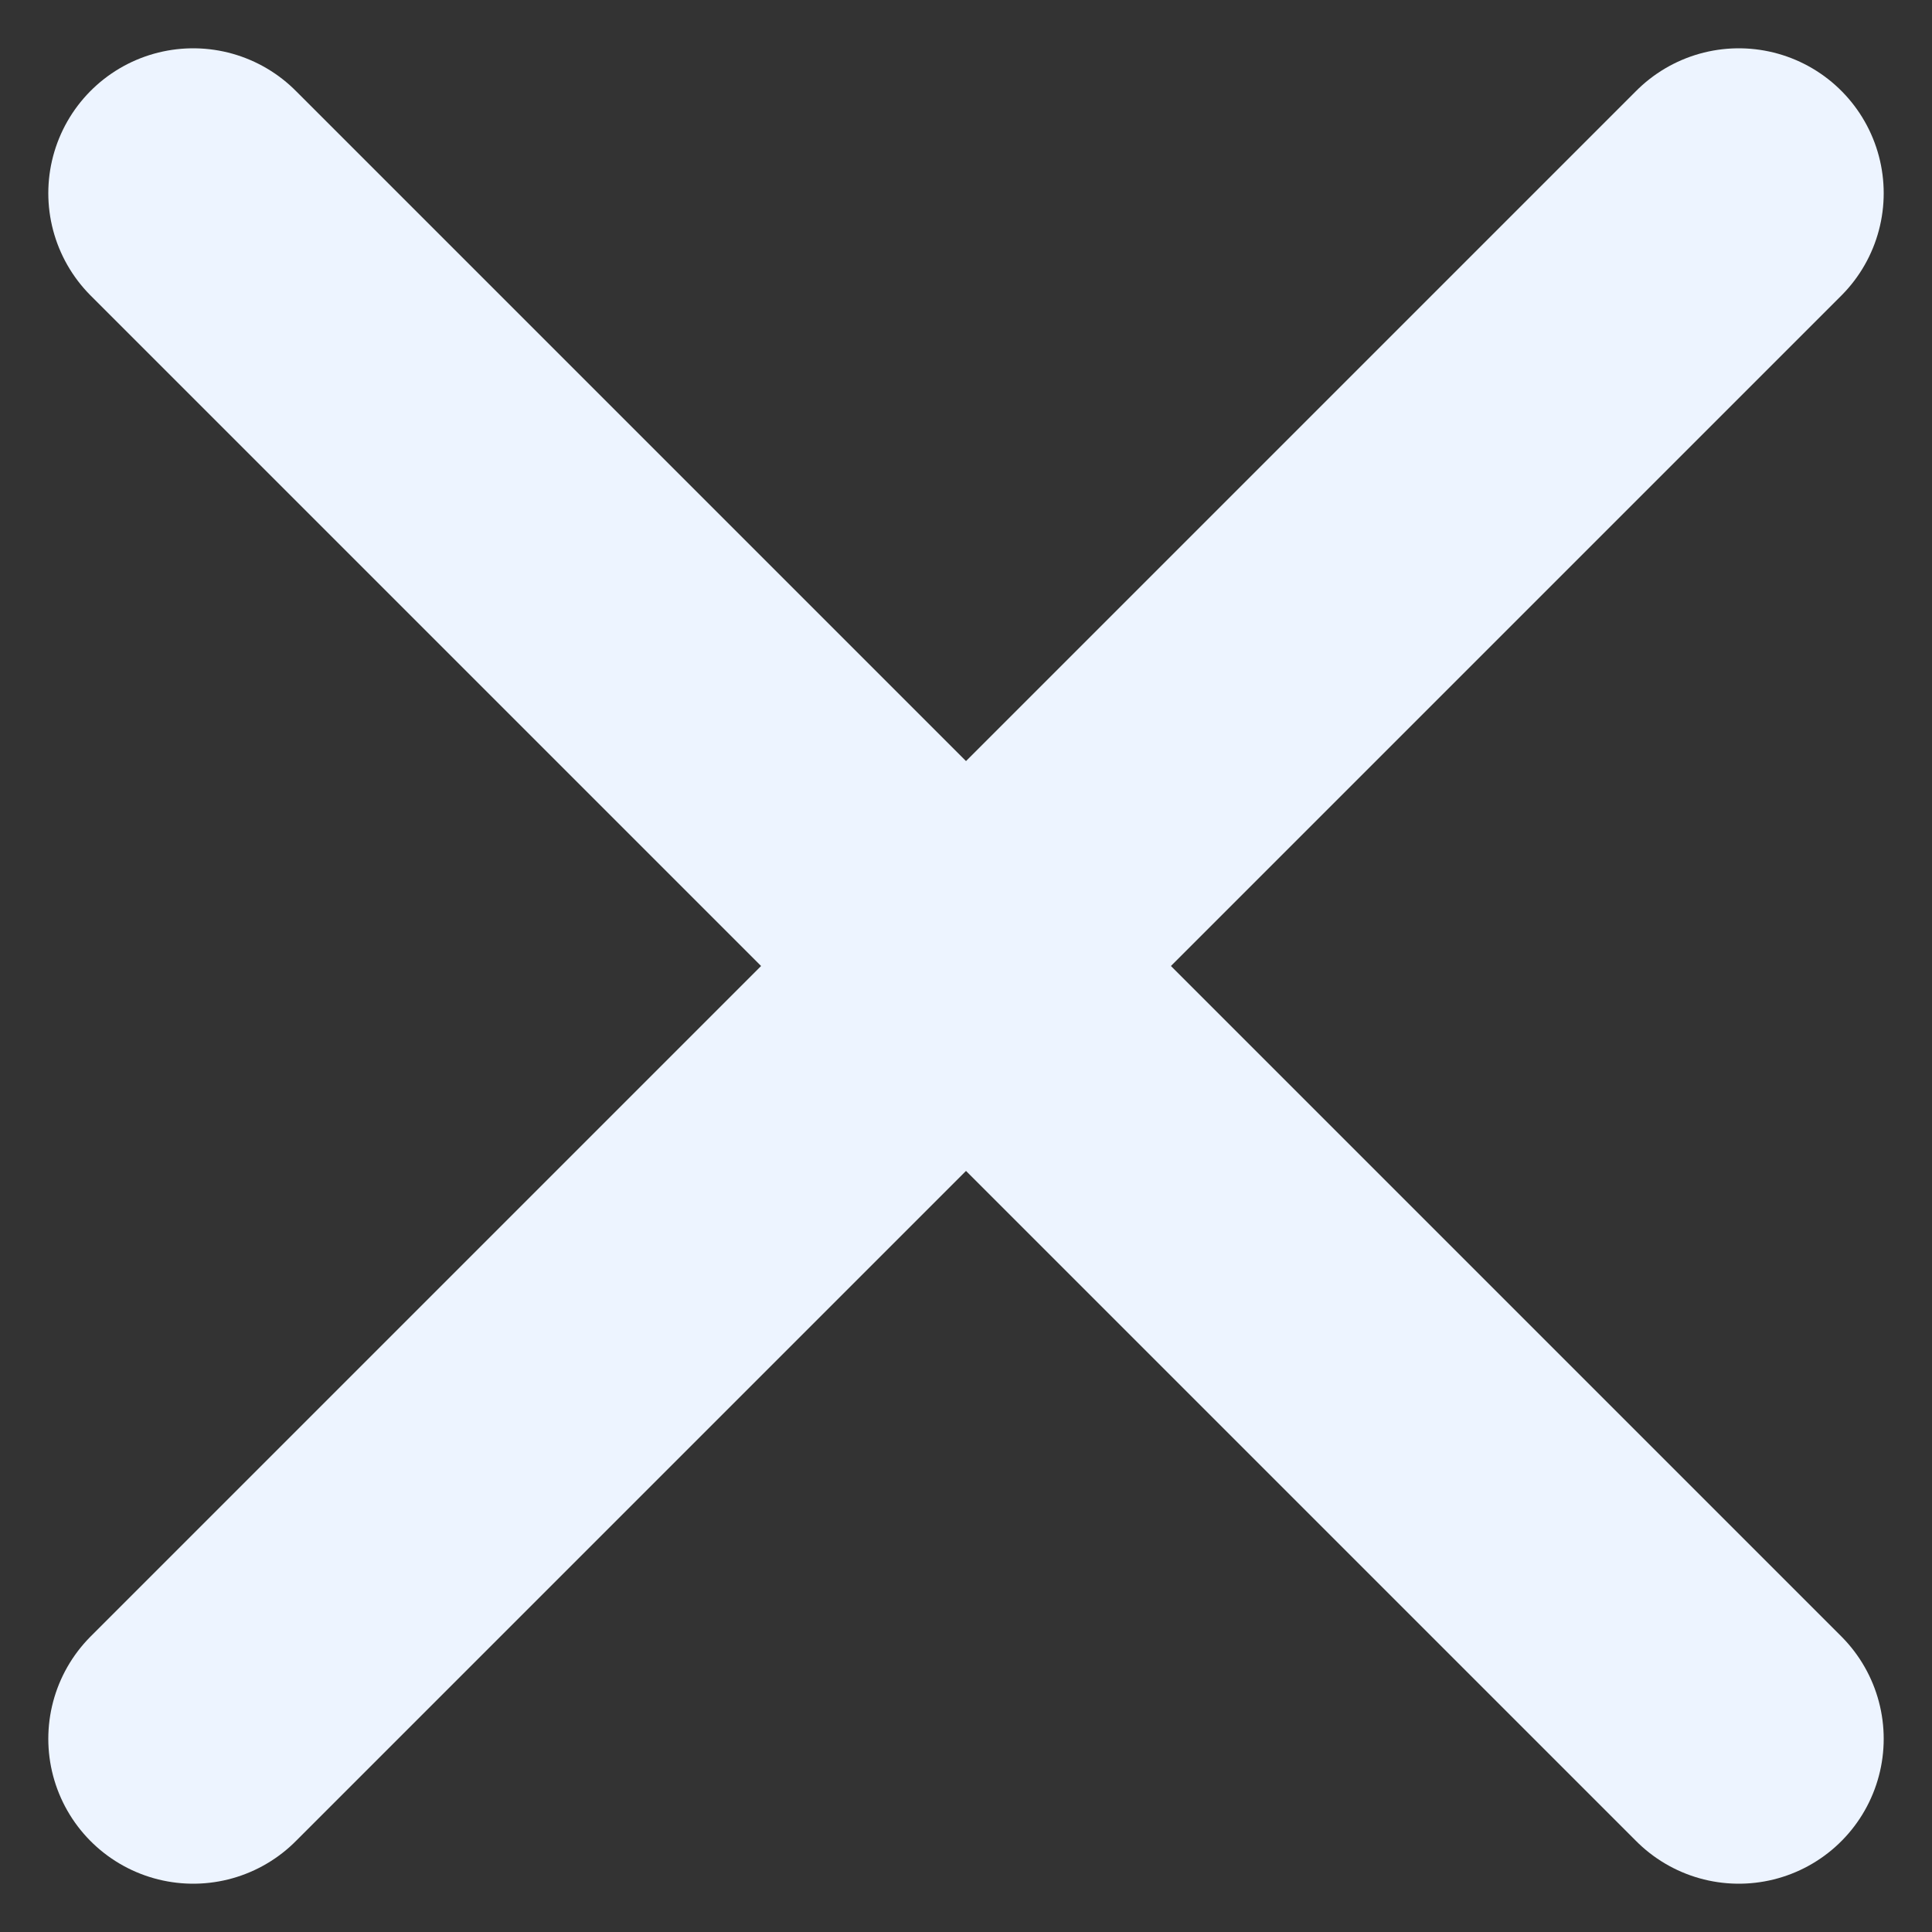
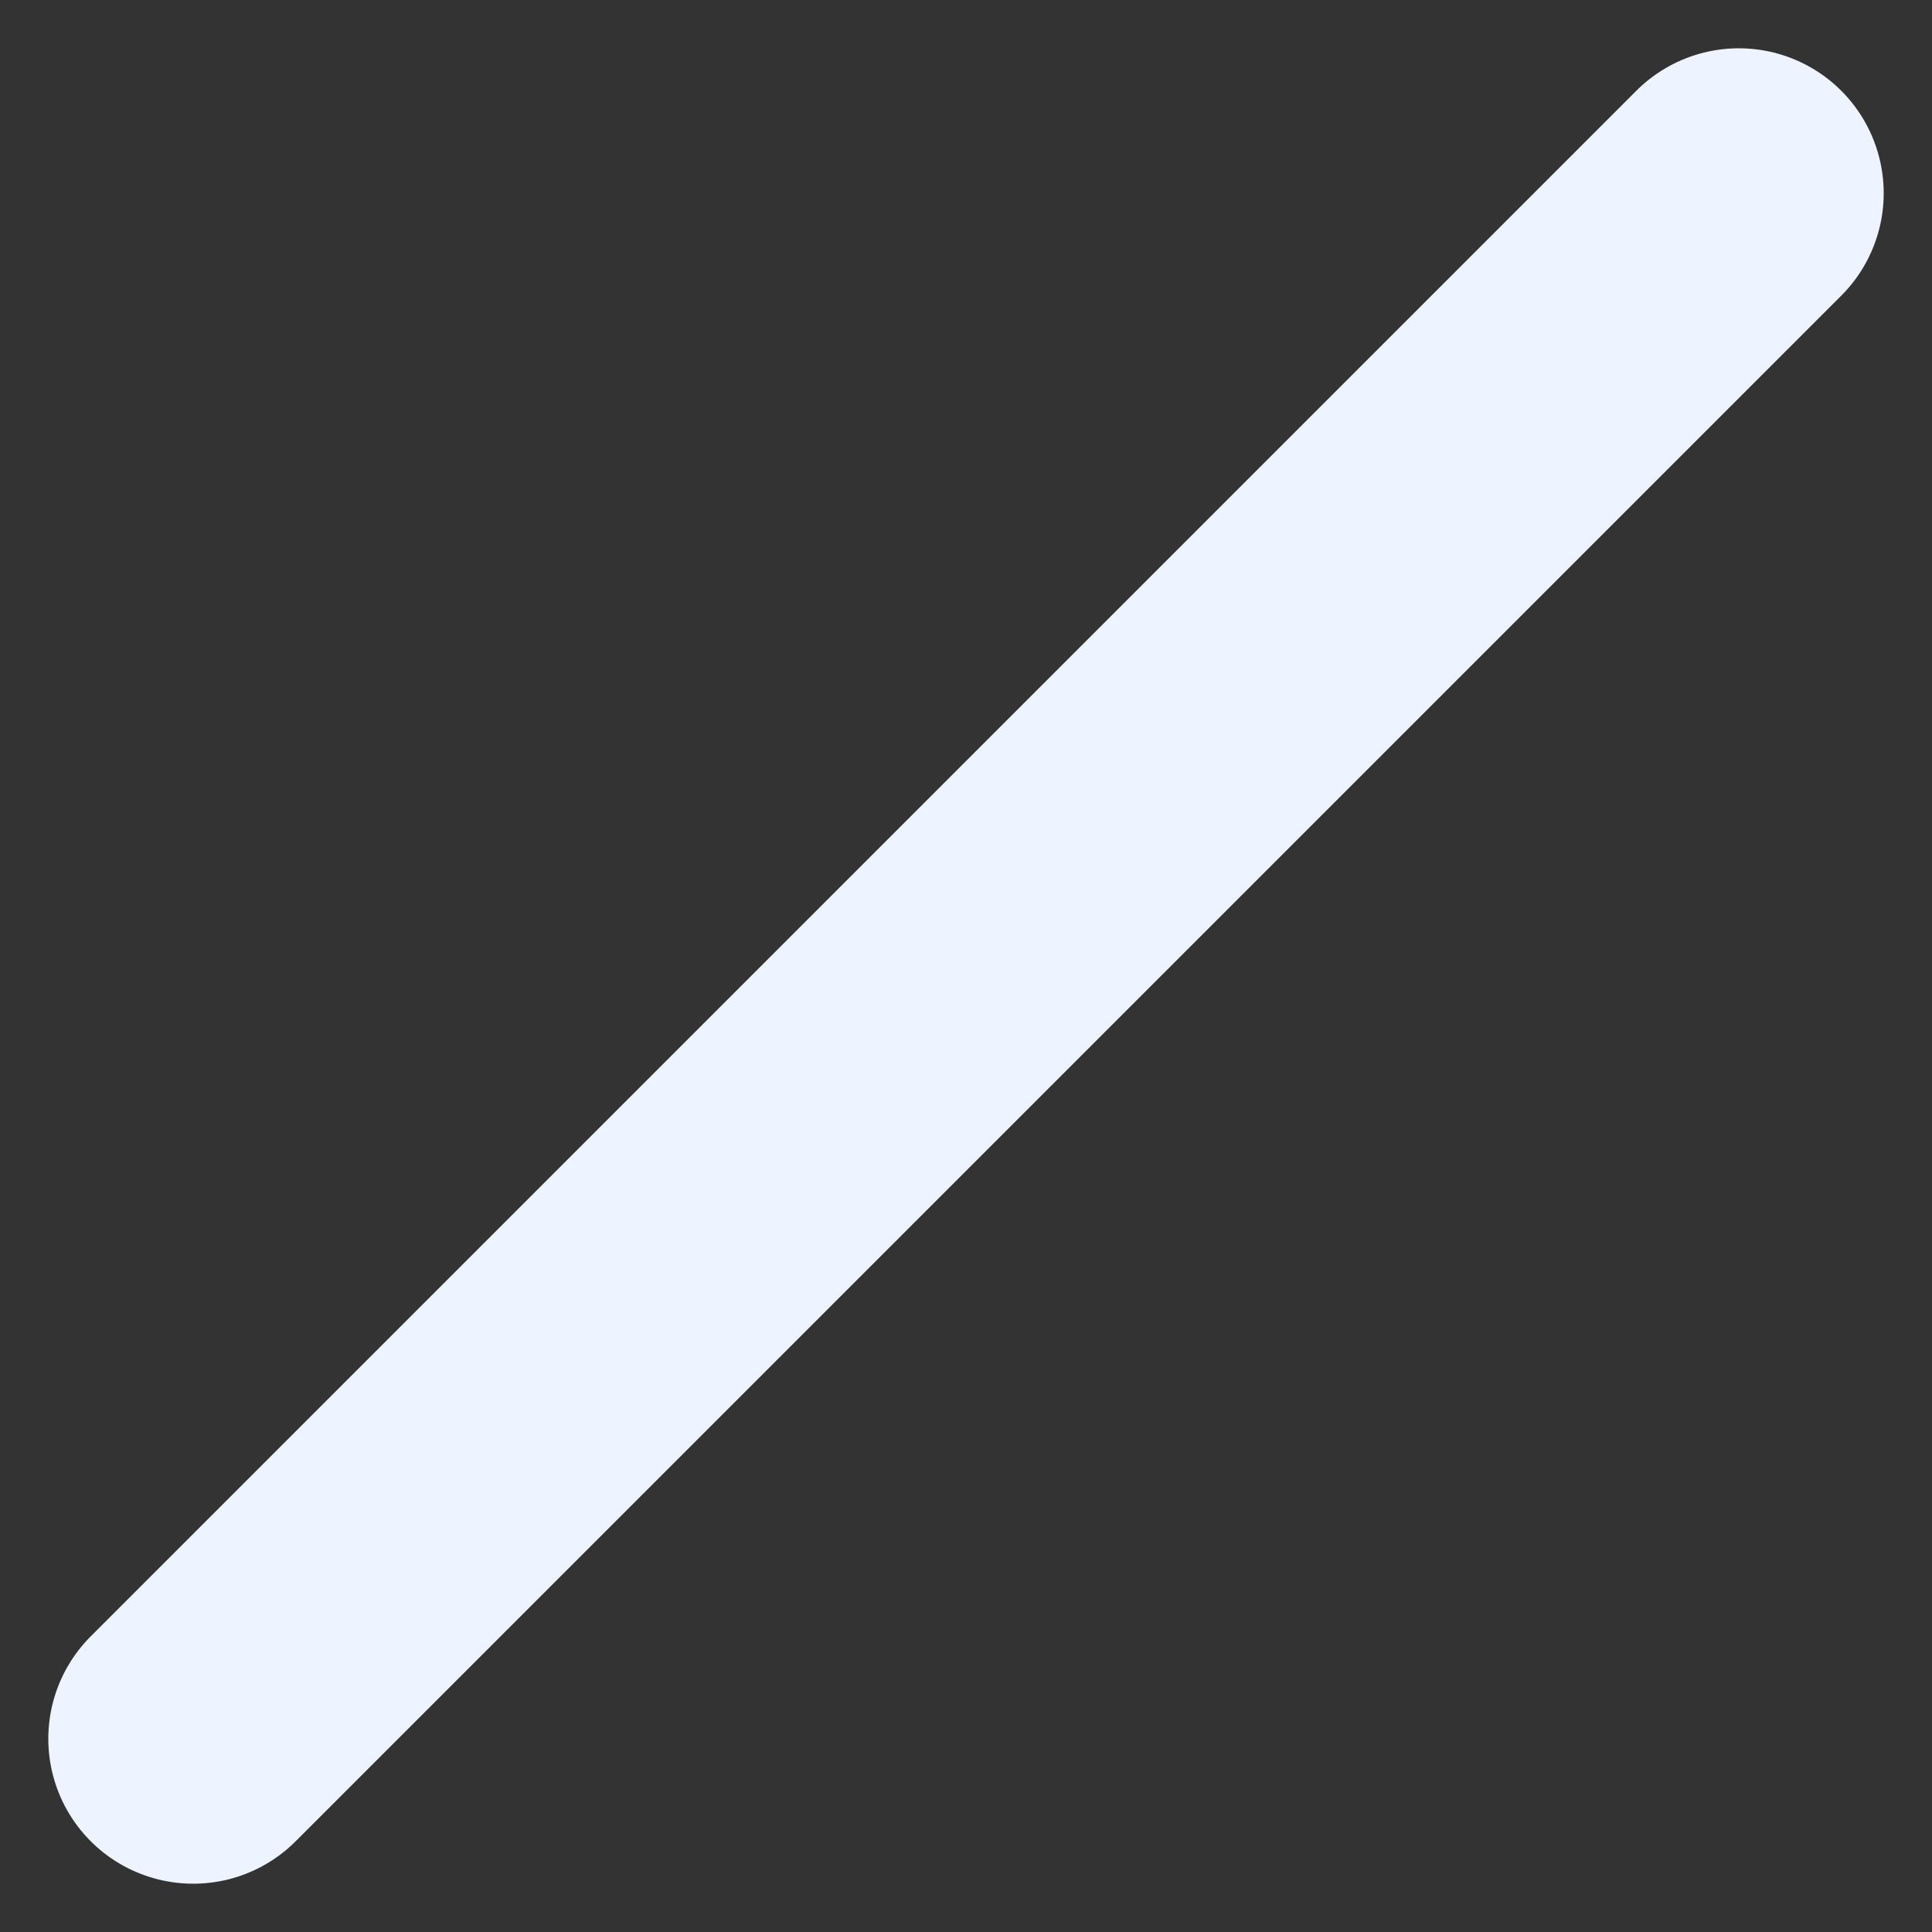
<svg xmlns="http://www.w3.org/2000/svg" width="10" height="10" viewBox="0 0 10 10" fill="none">
  <rect x="0" y="0" width="10" height="10" fill="#333333" stroke="none" />
  <path d="M9 1L1 9" stroke="#EDF4FF" stroke-width="1.5" stroke-linecap="round" stroke-linejoin="round" />
-   <path d="M1 1L9 9" stroke="#EDF4FF" stroke-width="1.5" stroke-linecap="round" stroke-linejoin="round" />
</svg>